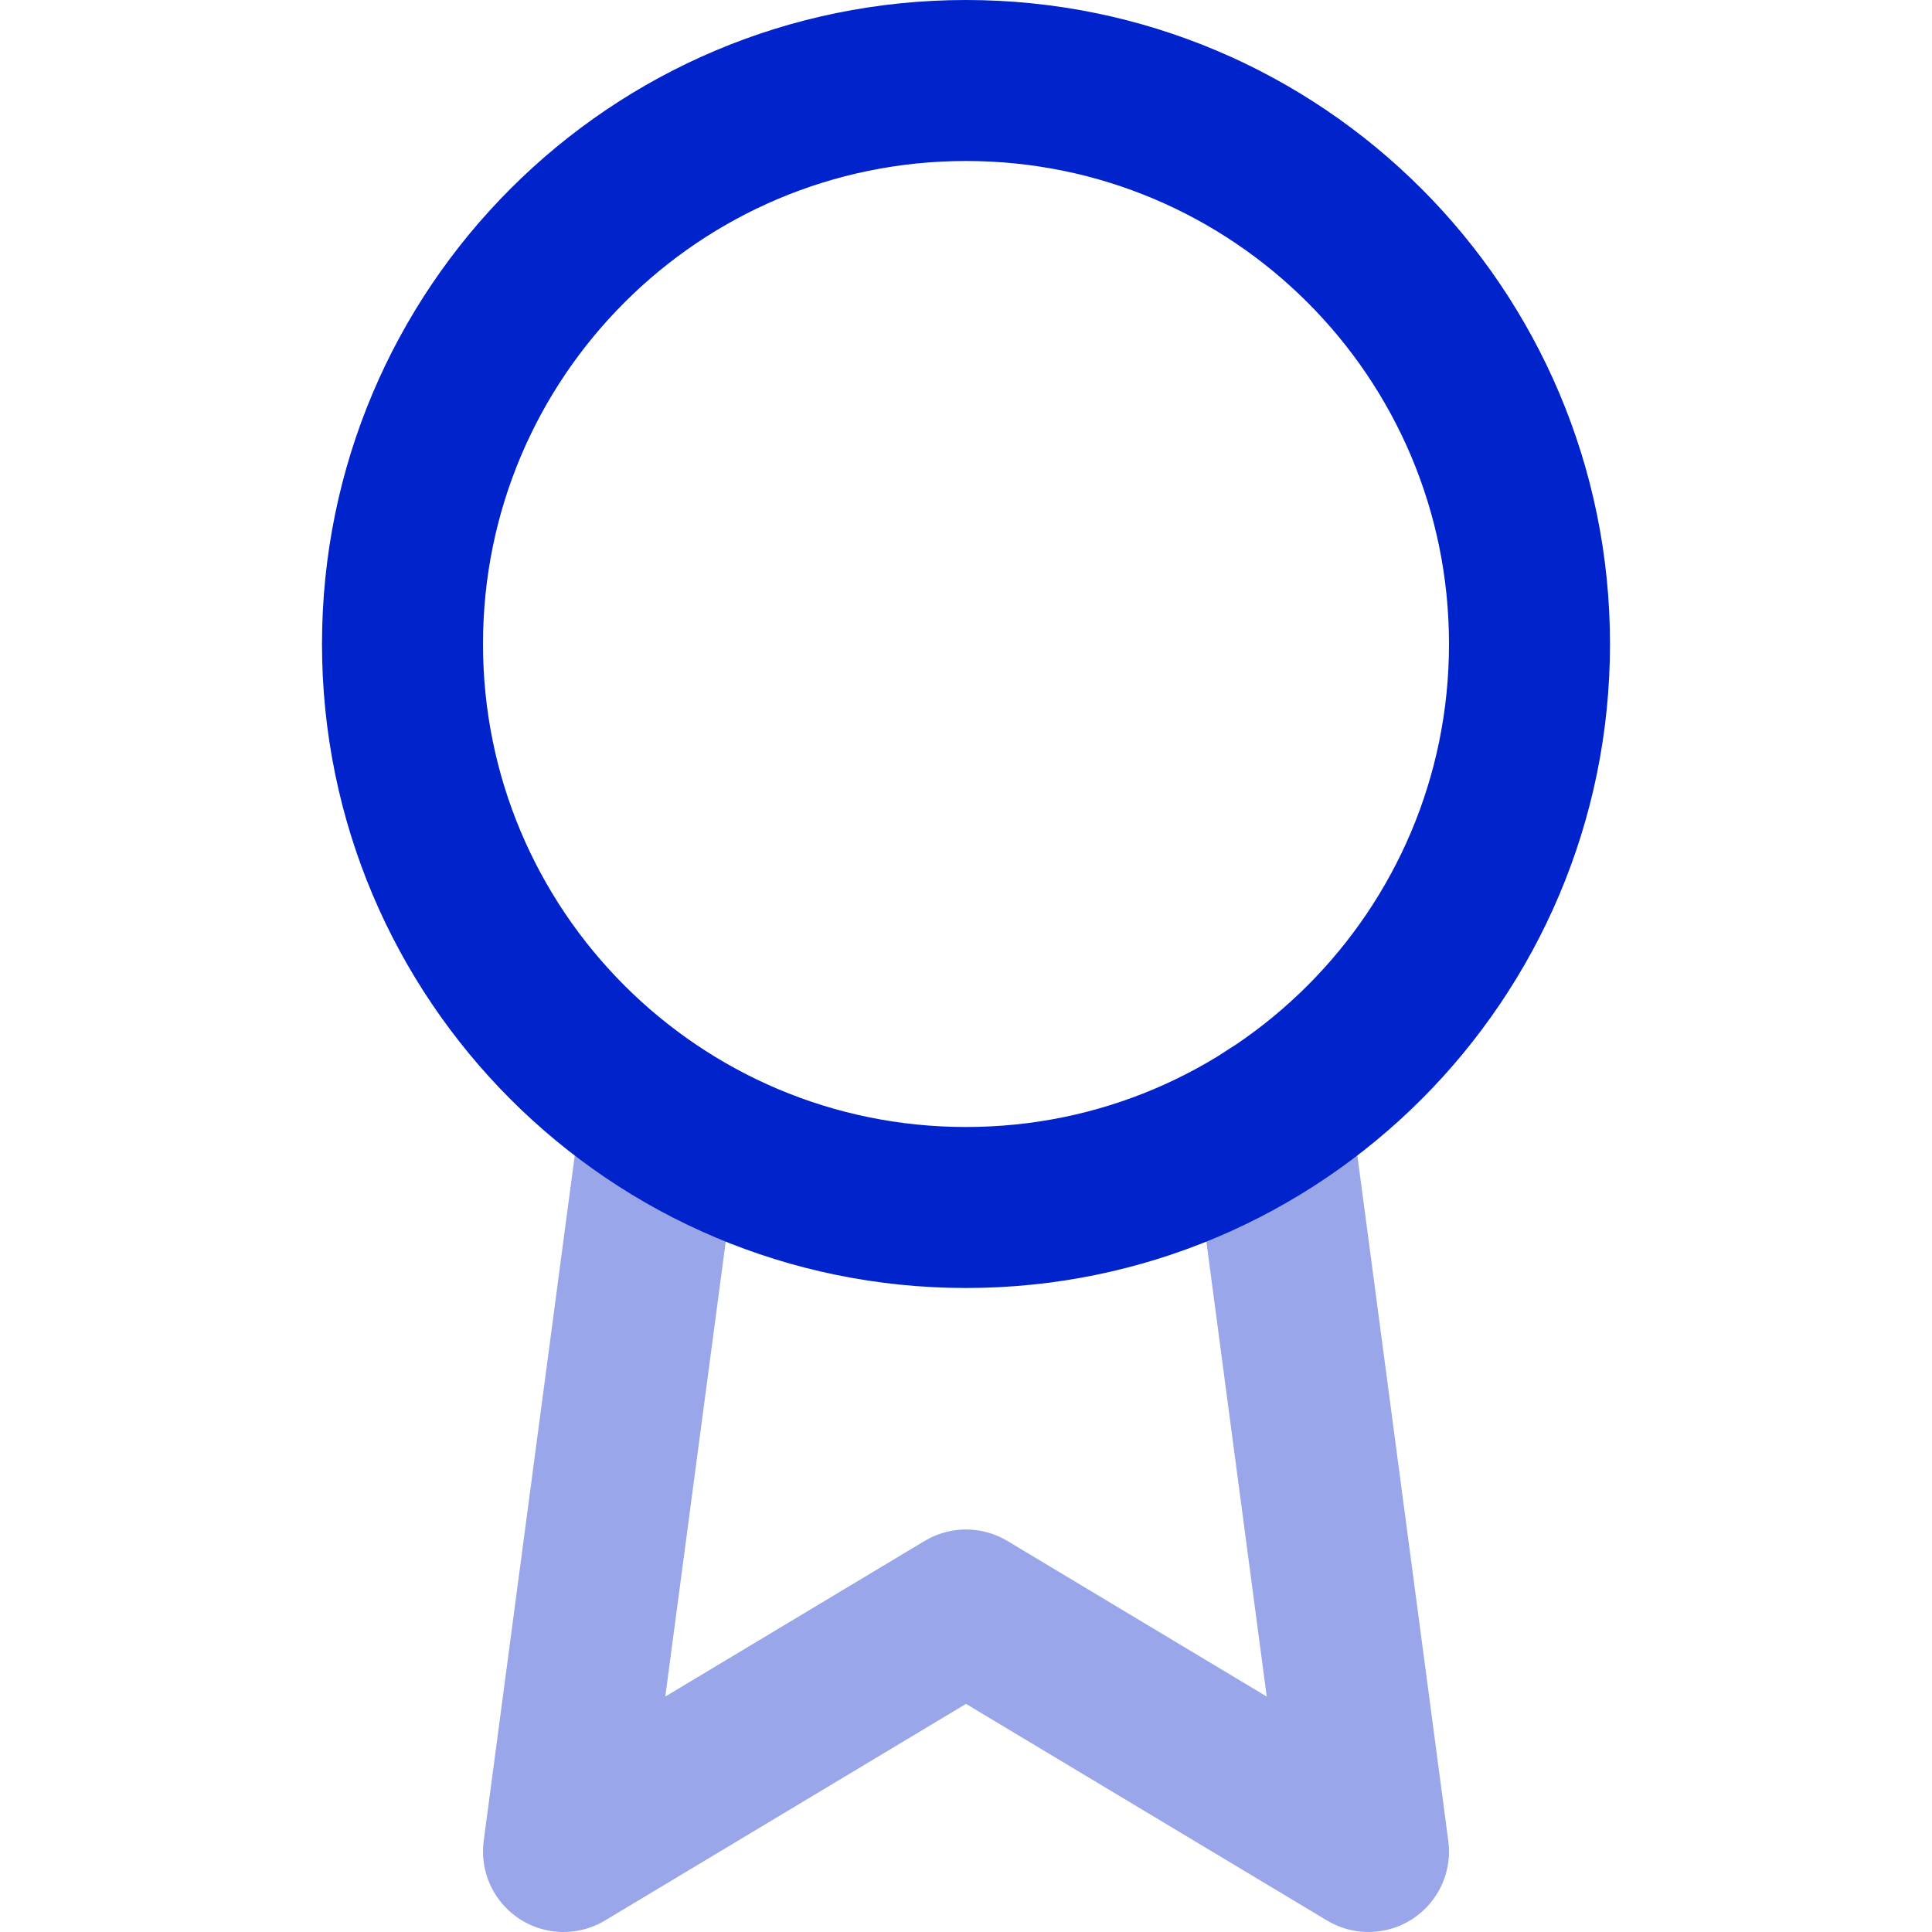
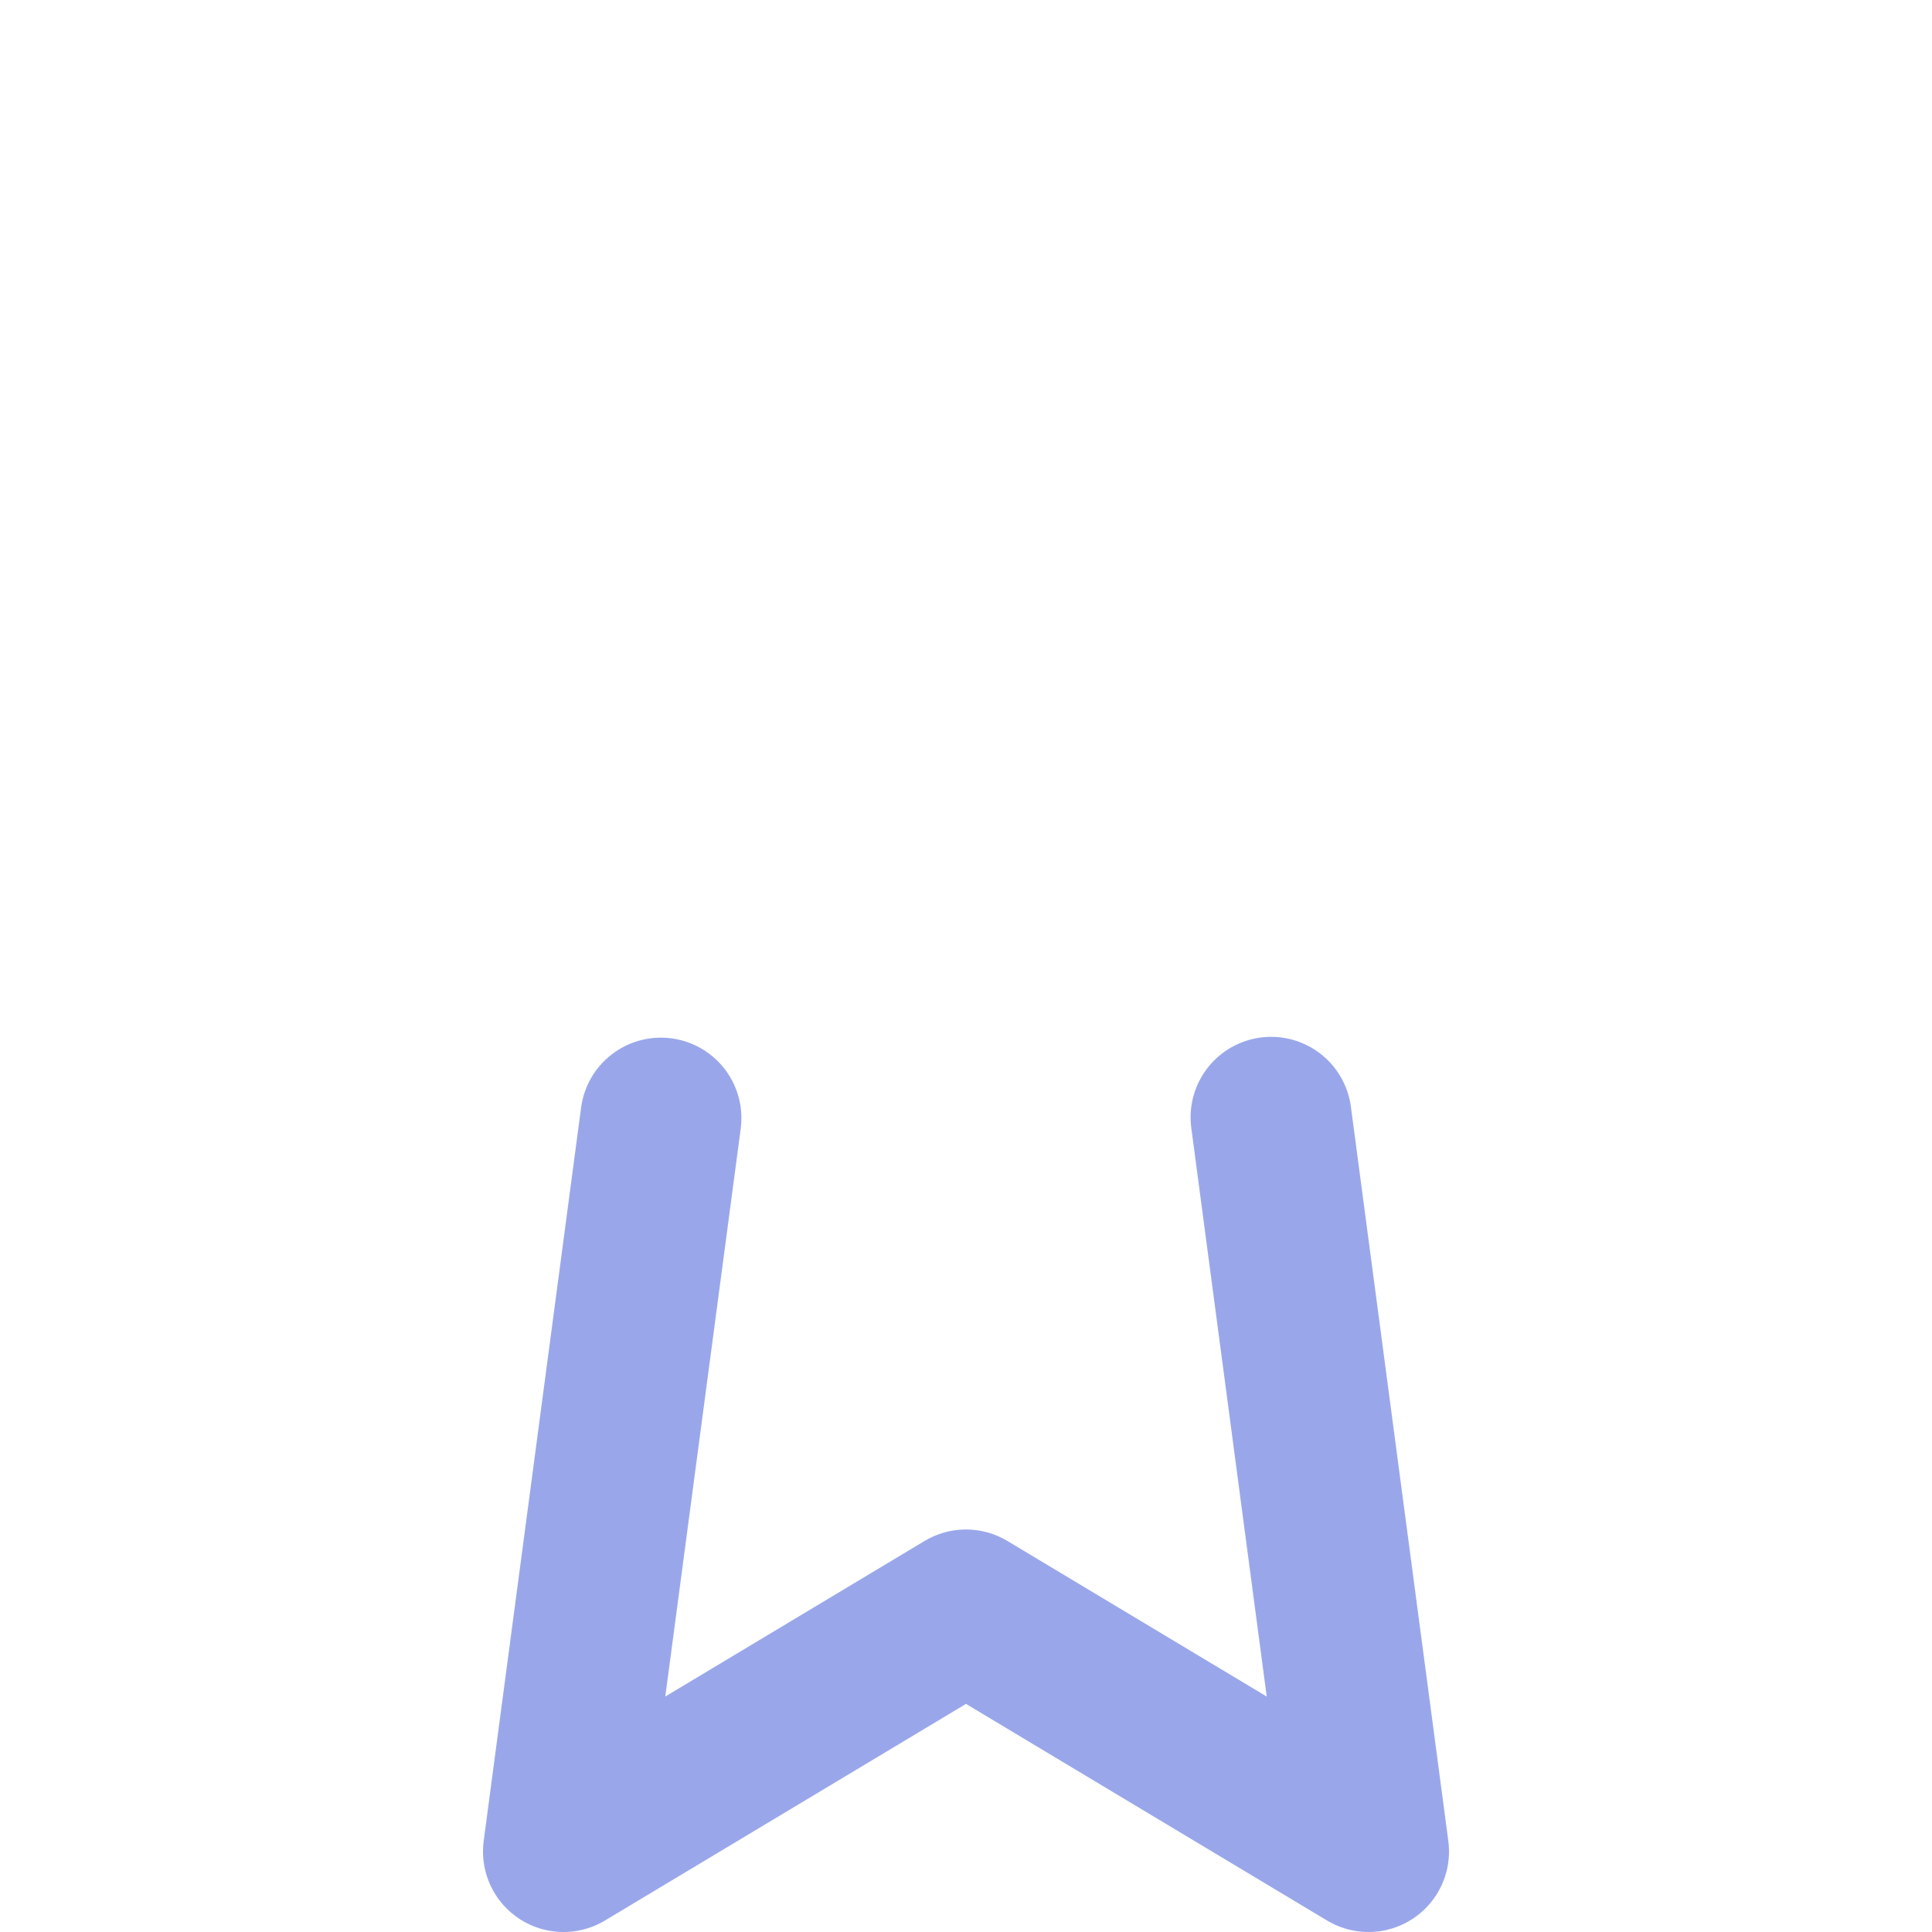
<svg xmlns="http://www.w3.org/2000/svg" width="24" height="24" viewBox="0 0 24 24" fill="none">
-   <path d="M12 15C15.866 15 19 11.866 19 8C19 4.134 15.866 1 12 1C8.134 1 5 4.134 5 8C5 11.866 8.134 15 12 15Z" stroke="#0023CC" stroke-width="2" stroke-linecap="round" stroke-linejoin="round" />
  <path opacity="0.4" d="M8.21 13.89L7 23L12 20L17 23L15.79 13.88" stroke="#0023CC" stroke-width="2" stroke-linecap="round" stroke-linejoin="round" />
</svg>